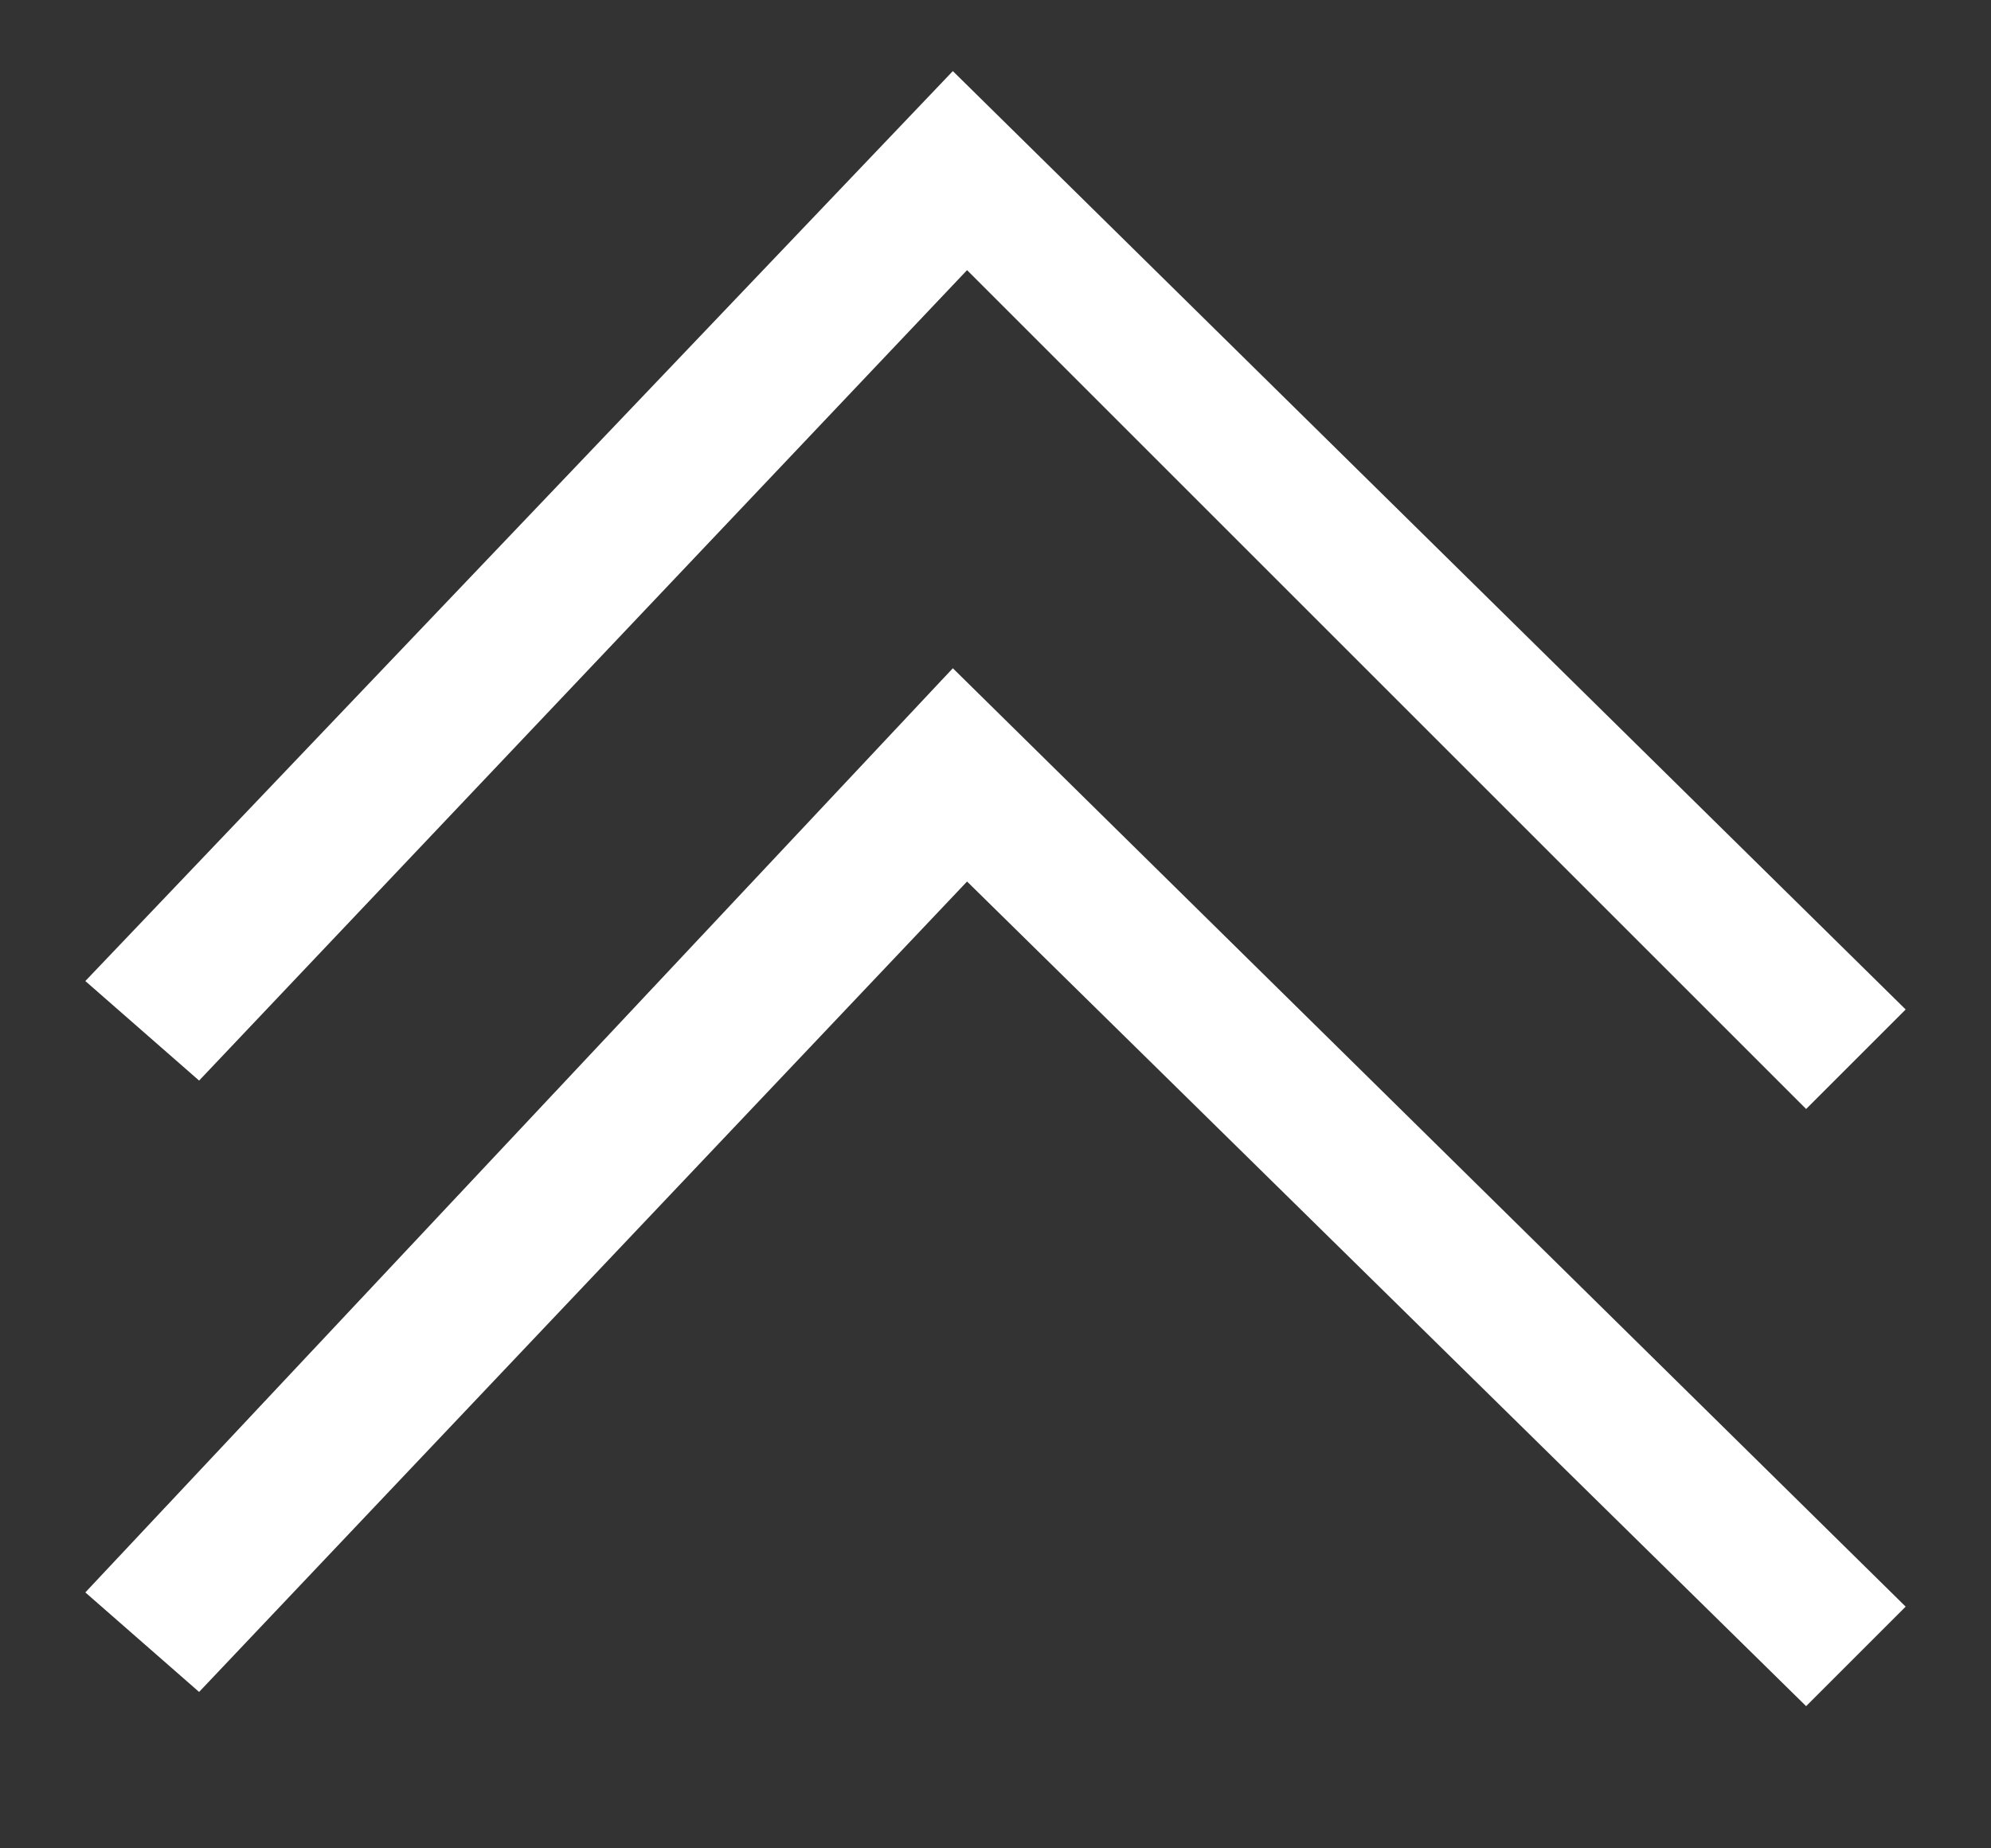
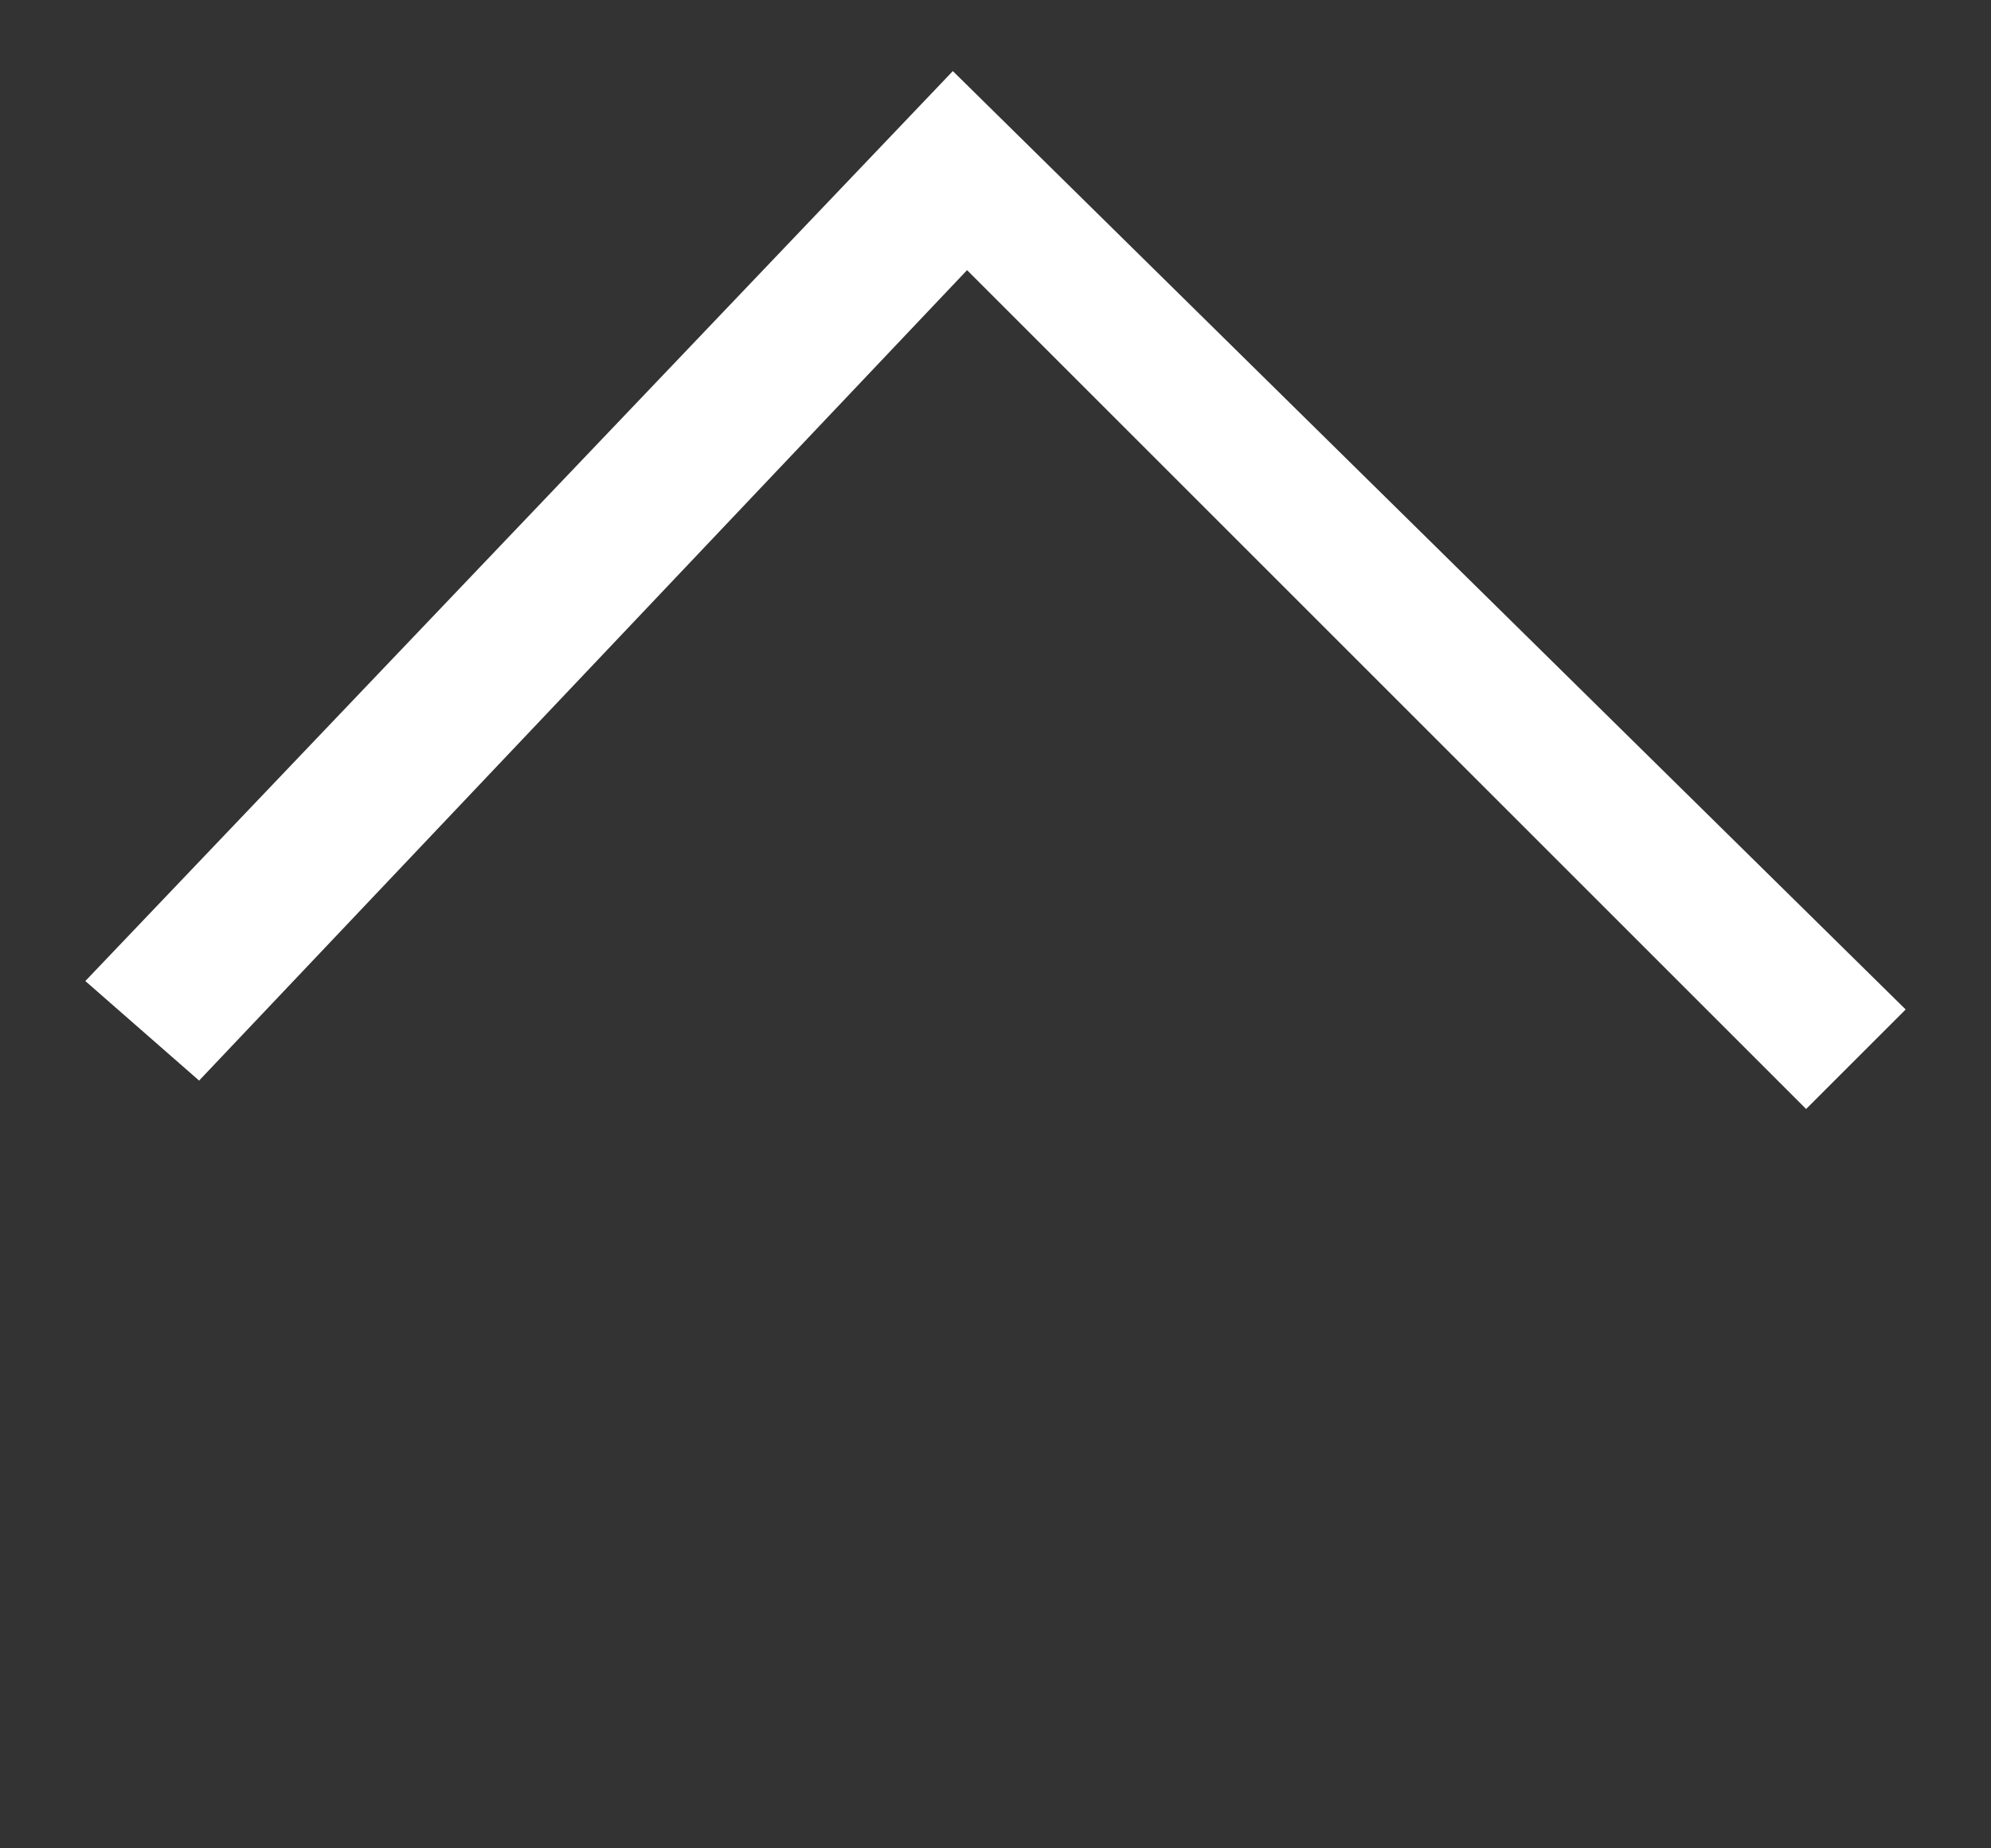
<svg xmlns="http://www.w3.org/2000/svg" version="1.1" id="レイヤー_1" x="0px" y="0px" viewBox="0 0 14 13" style="enable-background:new 0 0 14 13;" xml:space="preserve">
  <rect x="0" y="0" width="14" height="13" fill="#333333" stroke="none" />
  <style type="text/css">
	.st0{fill:#FFFFFF;}
</style>
  <g id="レイヤー_1_1_">
    <g>
      <g>
        <polygon class="st0" points="12.7,7.8 6.8,1.9 1.4,7.6 0.6,6.9 6.7,0.5 13.4,7.1    " />
      </g>
      <g>
-         <polygon class="st0" points="12.7,12 6.8,6.2 1.4,11.9 0.6,11.2 6.7,4.7 13.4,11.3    " />
-       </g>
+         </g>
    </g>
  </g>
</svg>